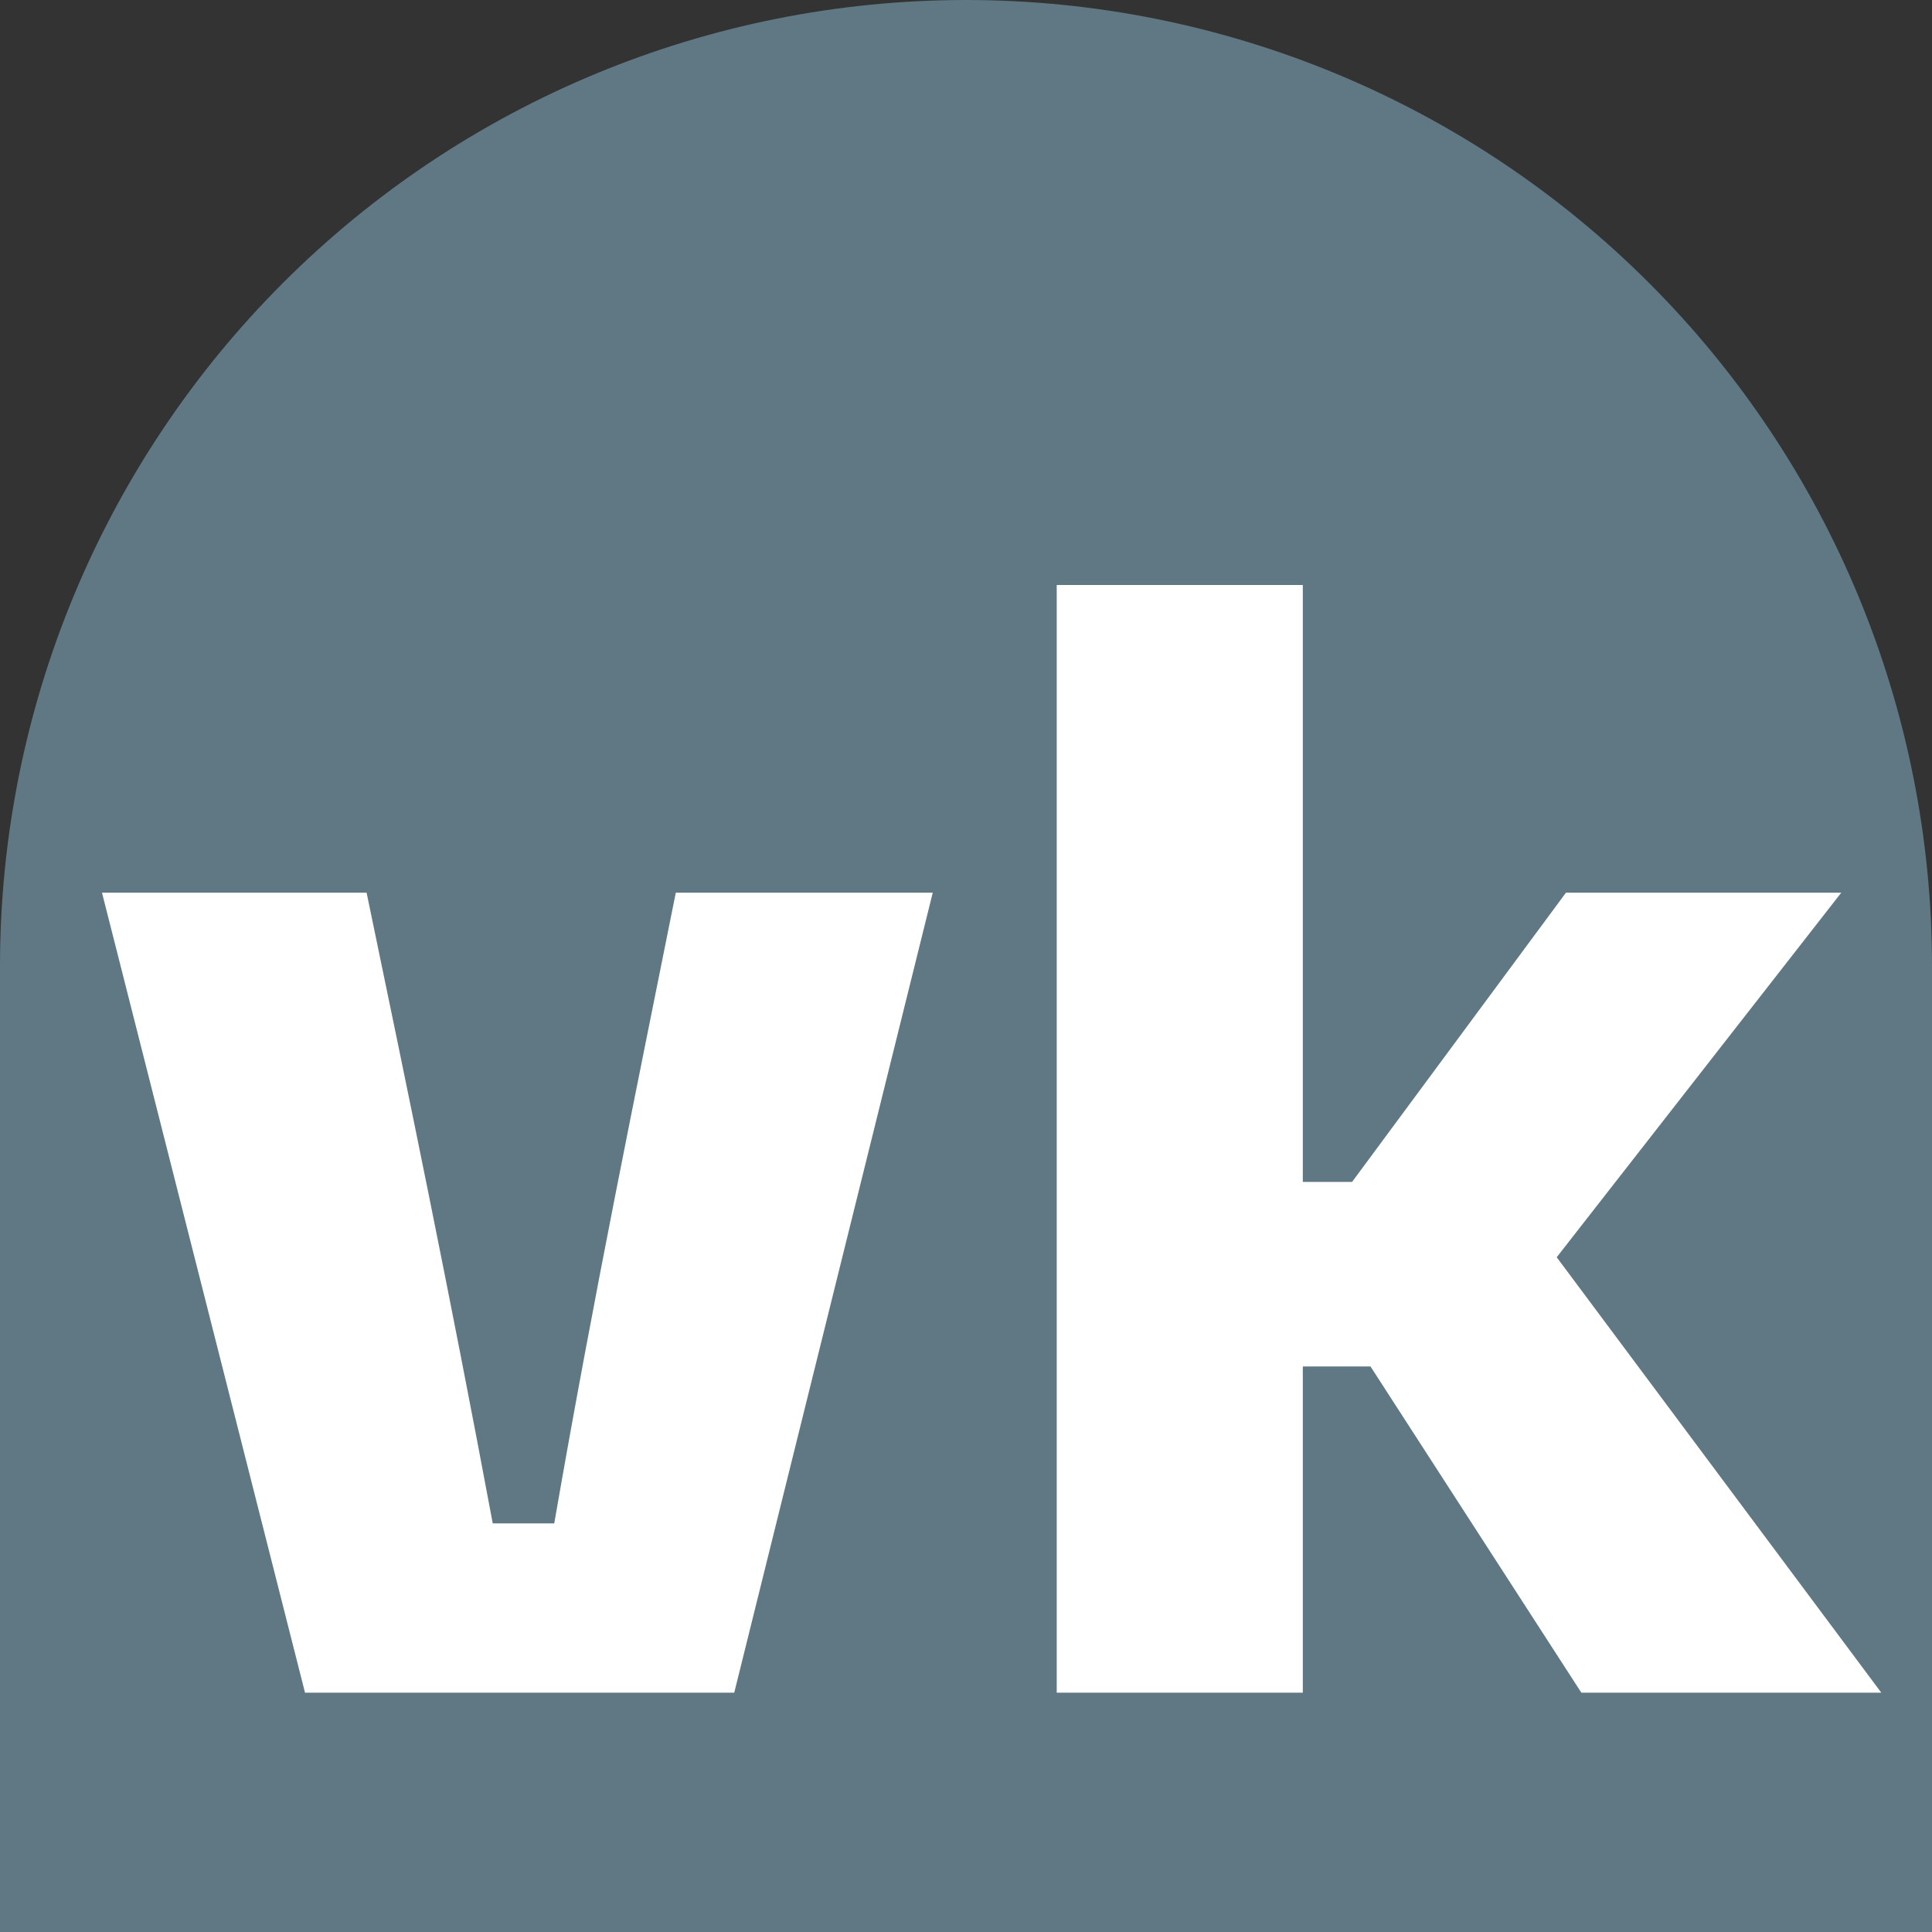
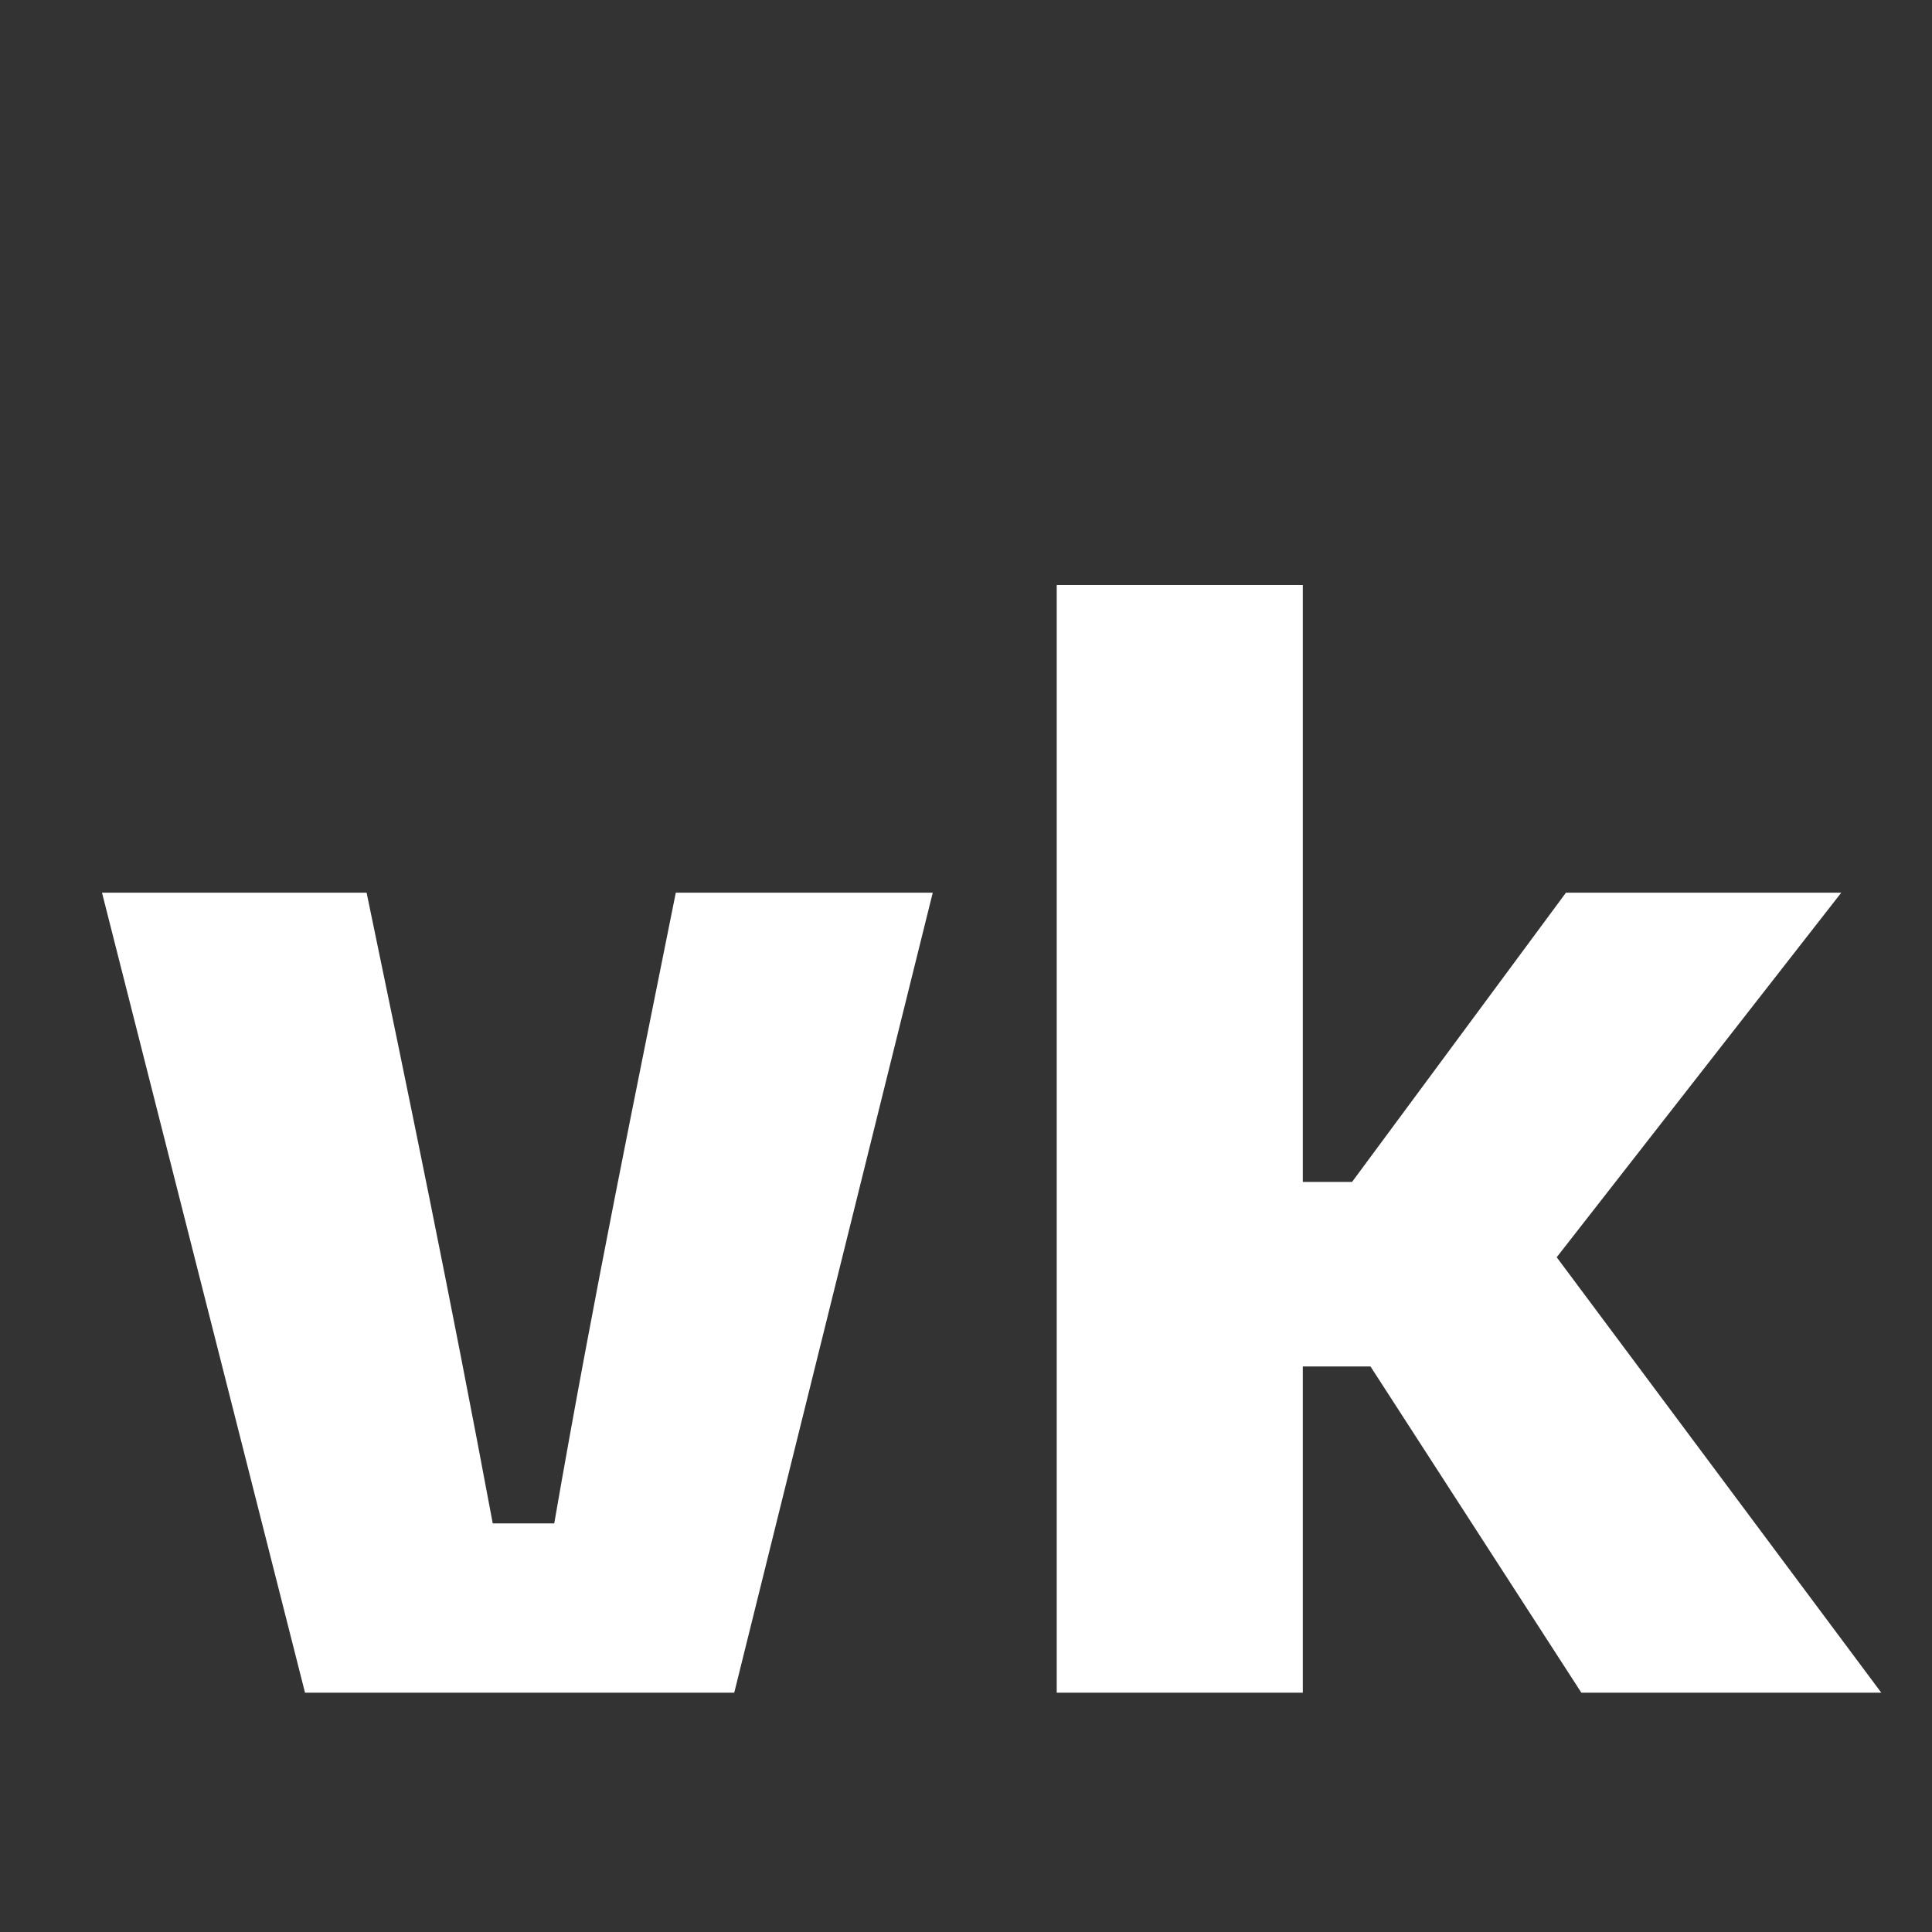
<svg xmlns="http://www.w3.org/2000/svg" width="24" height="24" viewBox="0 0 24 24" fill="none">
  <rect x="0" y="0" width="24" height="24" fill="#333333" stroke="none" />
  <g clip-path="url(#clip0_299_1041)">
-     <path d="M12 0C8.817 0 5.765 1.264 3.515 3.515C1.264 5.765 0 8.817 0 12V24H24V12C24 8.817 22.736 5.765 20.485 3.515C18.235 1.264 15.183 0 12 0Z" fill="#5F7884" />
    <path d="M3.789 21.027H9.121L11.587 11.089H8.395C7.898 13.573 7.382 16.058 6.885 18.924H6.121C5.586 16.058 5.07 13.573 4.554 11.089H1.267L3.789 21.027Z" fill="white" />
    <path d="M19.644 21.027H23.37L19.338 15.618L22.873 11.089H19.453L16.796 14.682H16.184V7.267H13.127V21.027H16.184V16.975H17.025L19.644 21.027Z" fill="white" />
  </g>
  <defs>
    <clipPath id="clip0_299_1041">
      <rect width="24" height="24" fill="white" />
    </clipPath>
  </defs>
</svg>